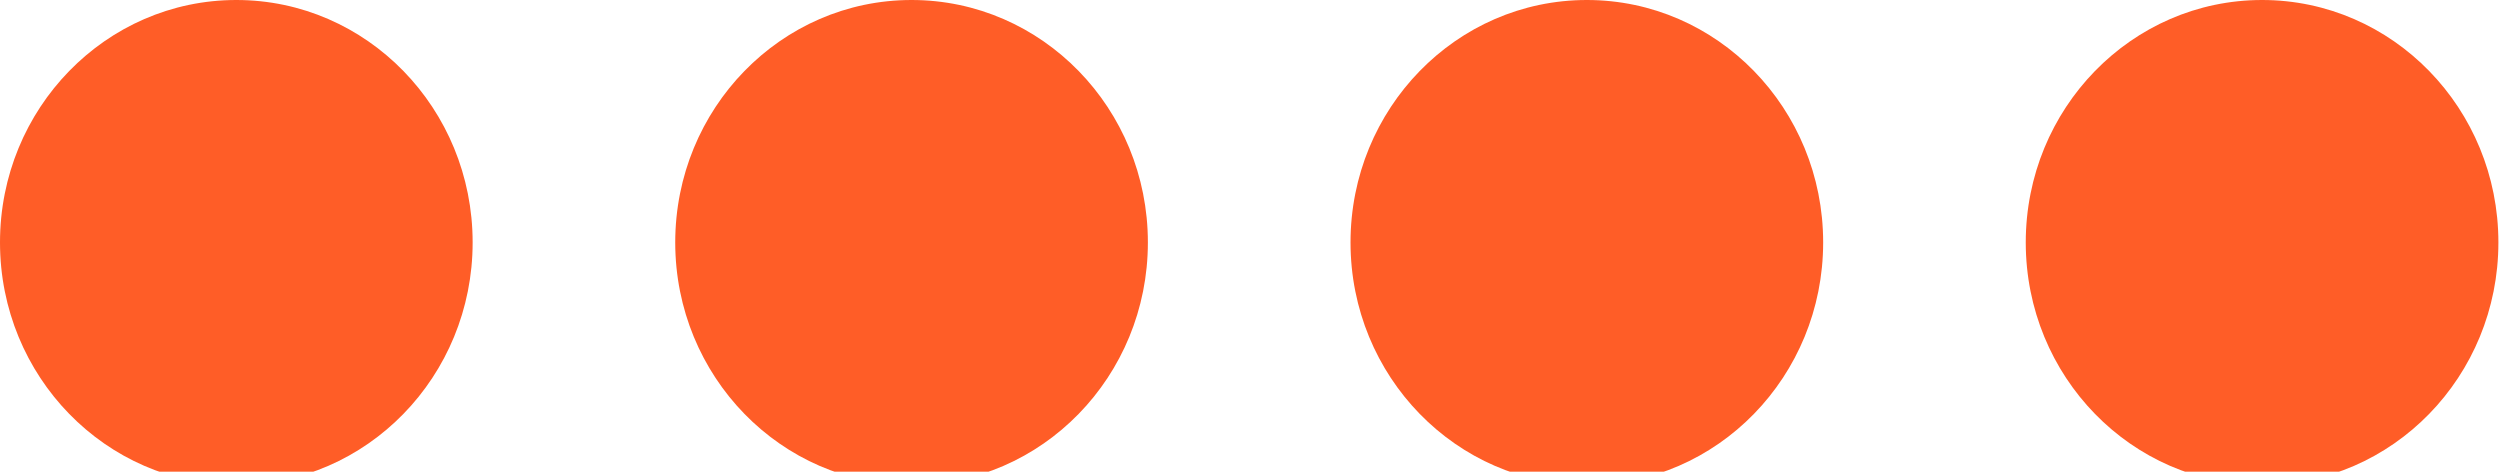
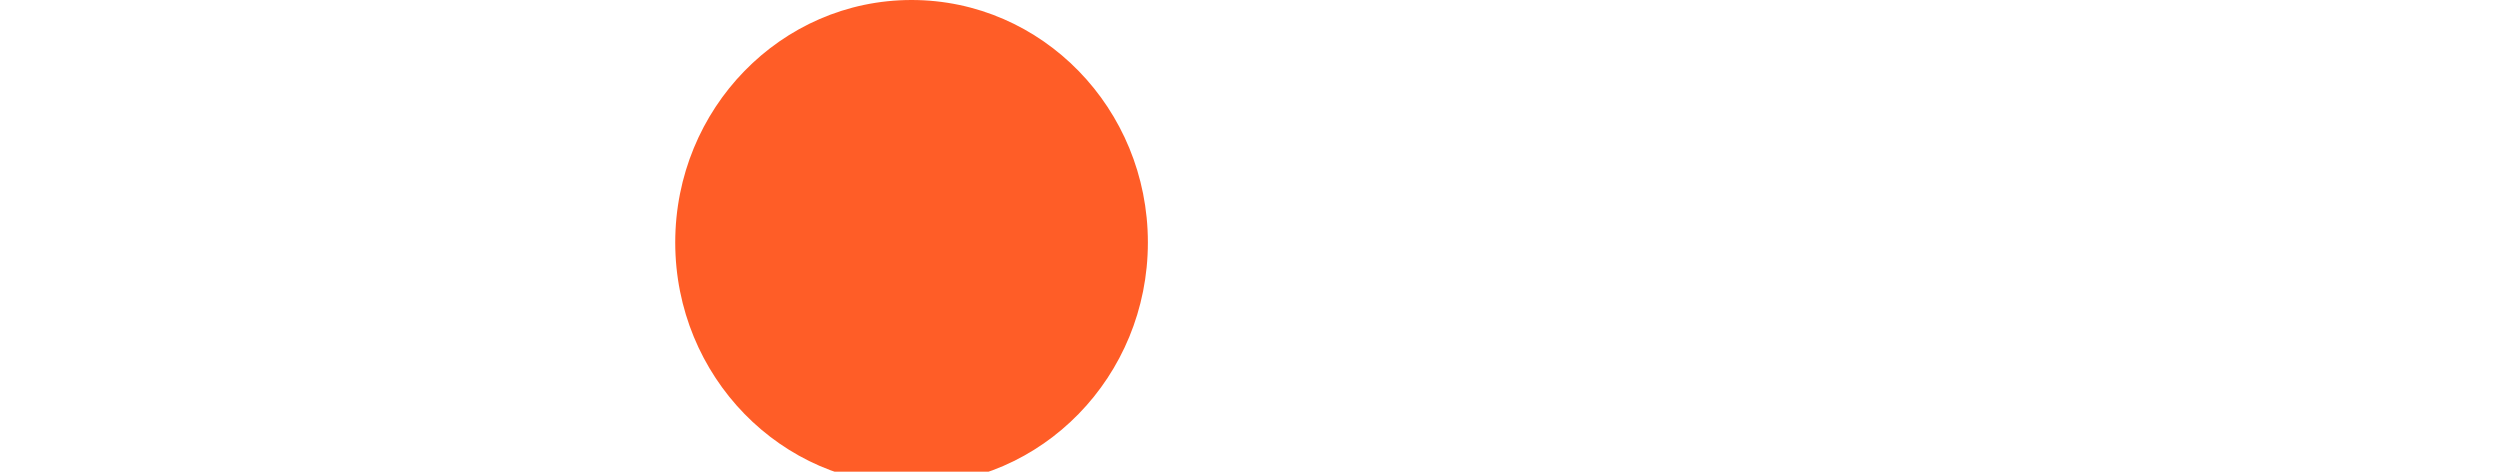
<svg xmlns="http://www.w3.org/2000/svg" width="53" height="10">
  <defs>
    <style>.b{fill:#ff5d27;}</style>
  </defs>
  <g>
    <title>Layer 1</title>
    <g id="svg_1">
-       <ellipse id="svg_2" ry="5.14" rx="5.01" cy="5.14" cx="47.956" class="b" />
-       <ellipse id="svg_3" ry="5.14" rx="5.01" cy="5.14" cx="33.641" class="b" />
      <ellipse id="svg_4" ry="5.14" rx="5.01" cy="5.14" cx="19.325" class="b" />
-       <ellipse id="svg_5" ry="5.14" rx="5.01" cy="5.14" cx="5.01" class="b" />
    </g>
  </g>
</svg>